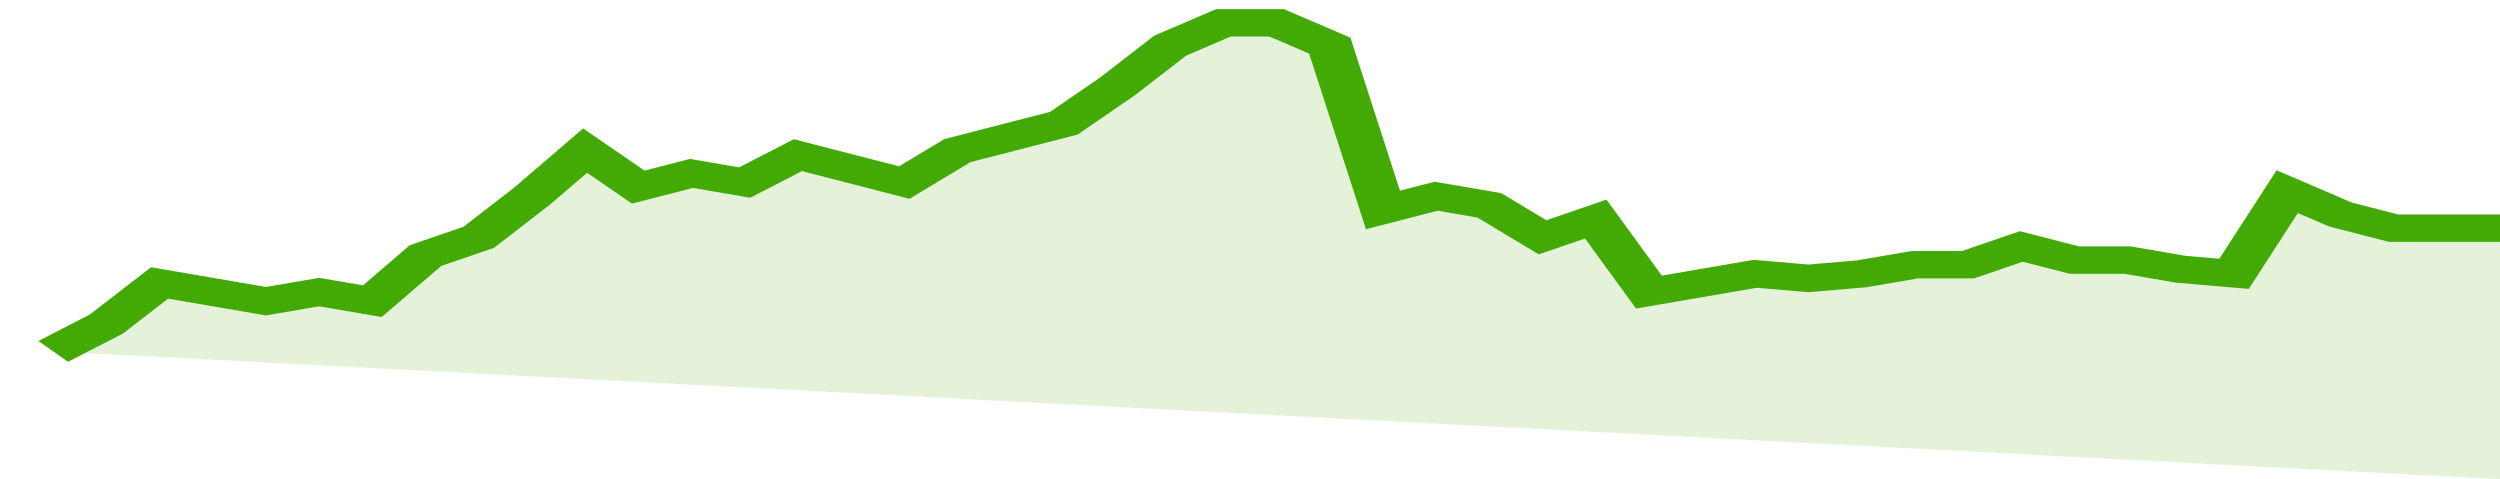
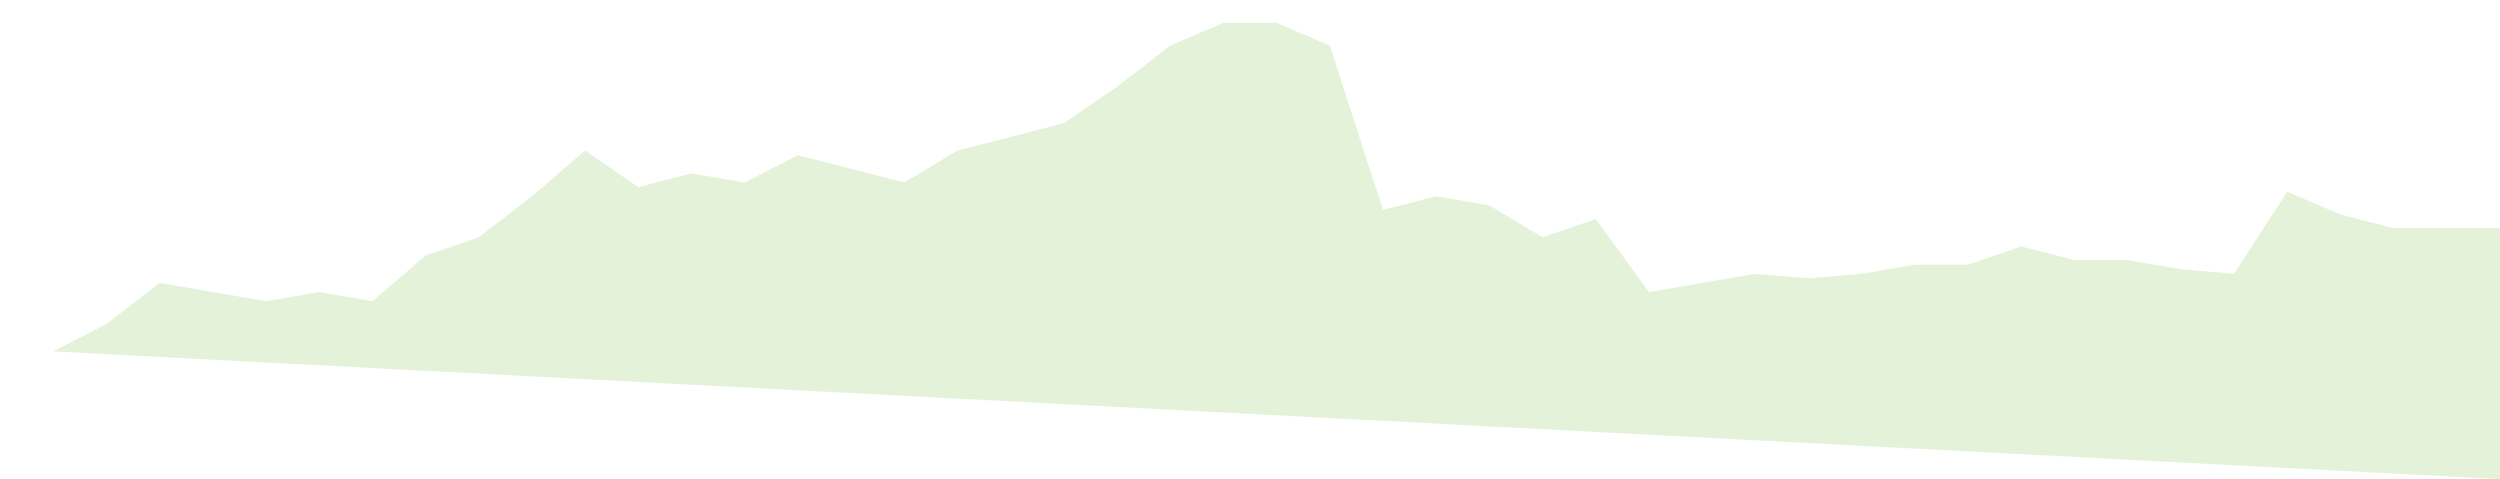
<svg xmlns="http://www.w3.org/2000/svg" viewBox="0 0 329 105" width="120" height="23" preserveAspectRatio="none">
-   <polyline fill="none" stroke="#43AA05" stroke-width="6" points="7, 77 14, 71 21, 62 28, 64 35, 66 42, 64 49, 66 56, 56 63, 52 70, 43 77, 33 84, 41 91, 38 98, 40 105, 34 112, 37 119, 40 126, 33 133, 30 140, 27 147, 19 154, 10 161, 5 168, 5 175, 10 182, 46 189, 43 196, 45 203, 52 210, 48 217, 64 224, 62 231, 60 238, 61 245, 60 252, 58 259, 58 266, 54 273, 57 280, 57 287, 59 294, 60 301, 42 308, 47 315, 50 322, 50 329, 50 329, 50 "> </polyline>
  <polygon fill="#43AA05" opacity="0.15" points="7, 77 14, 71 21, 62 28, 64 35, 66 42, 64 49, 66 56, 56 63, 52 70, 43 77, 33 84, 41 91, 38 98, 40 105, 34 112, 37 119, 40 126, 33 133, 30 140, 27 147, 19 154, 10 161, 5 168, 5 175, 10 182, 46 189, 43 196, 45 203, 52 210, 48 217, 64 224, 62 231, 60 238, 61 245, 60 252, 58 259, 58 266, 54 273, 57 280, 57 287, 59 294, 60 301, 42 308, 47 315, 50 322, 50 329, 50 329, 105 " />
</svg>